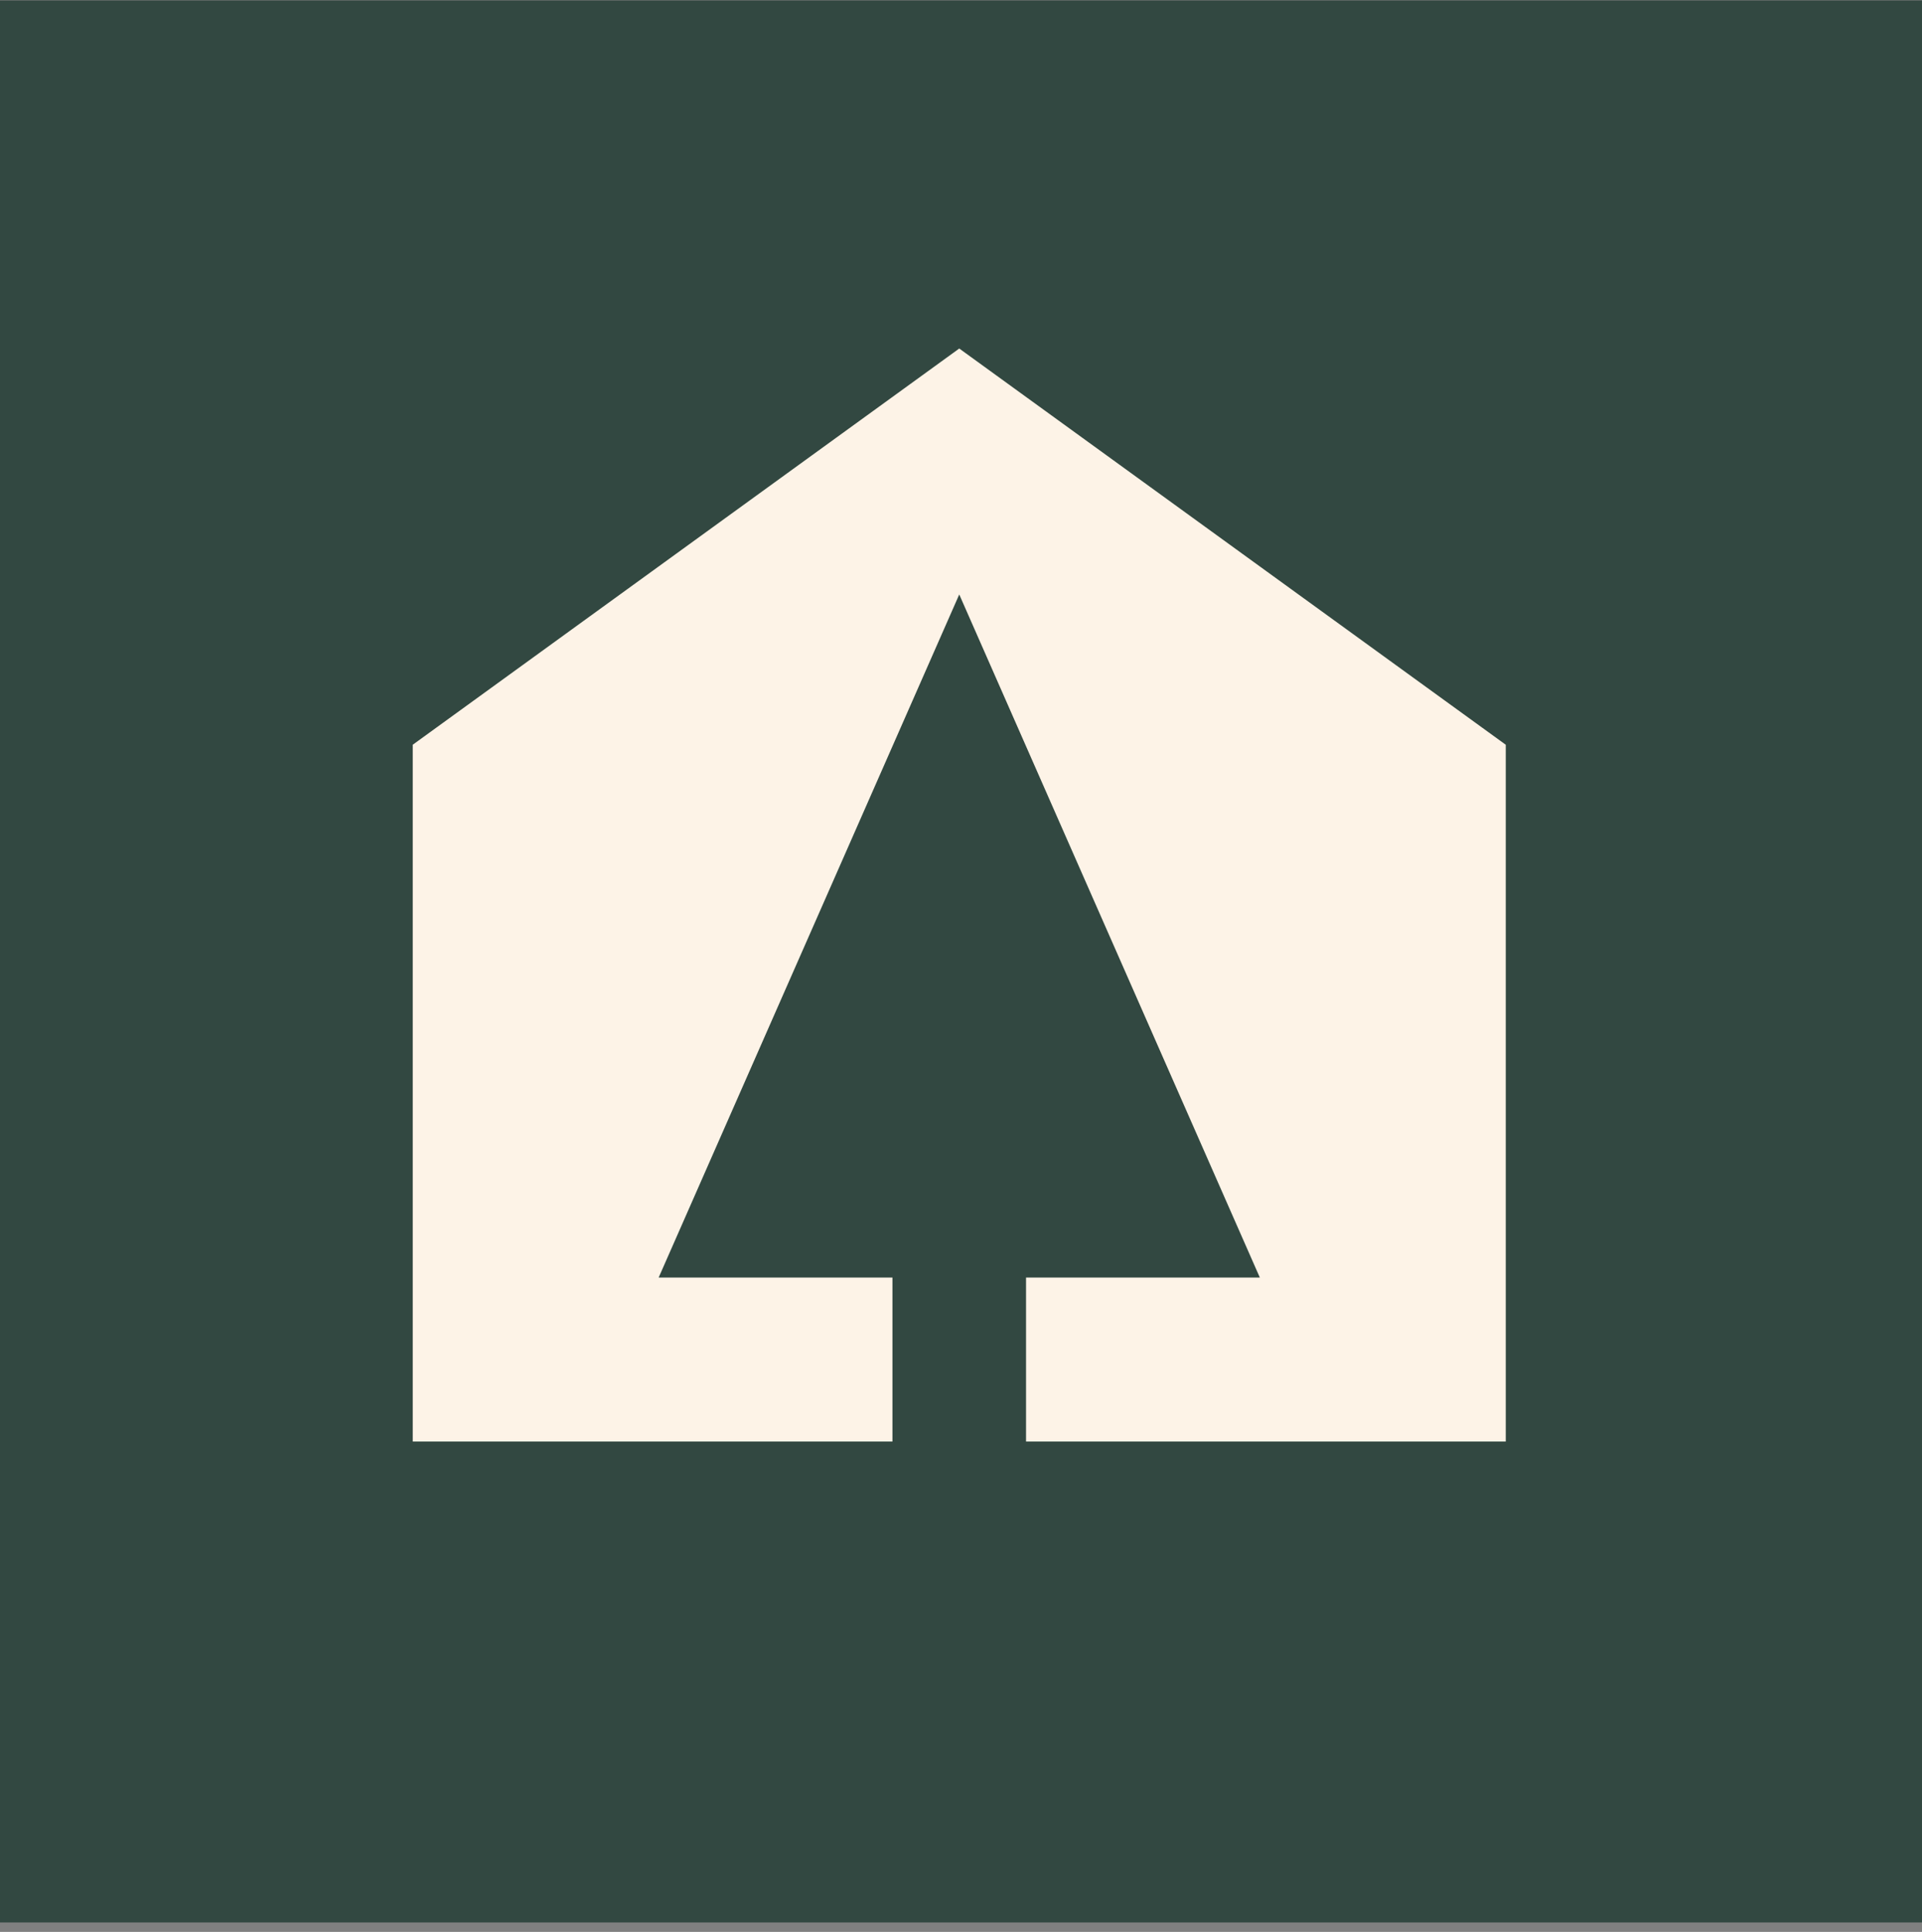
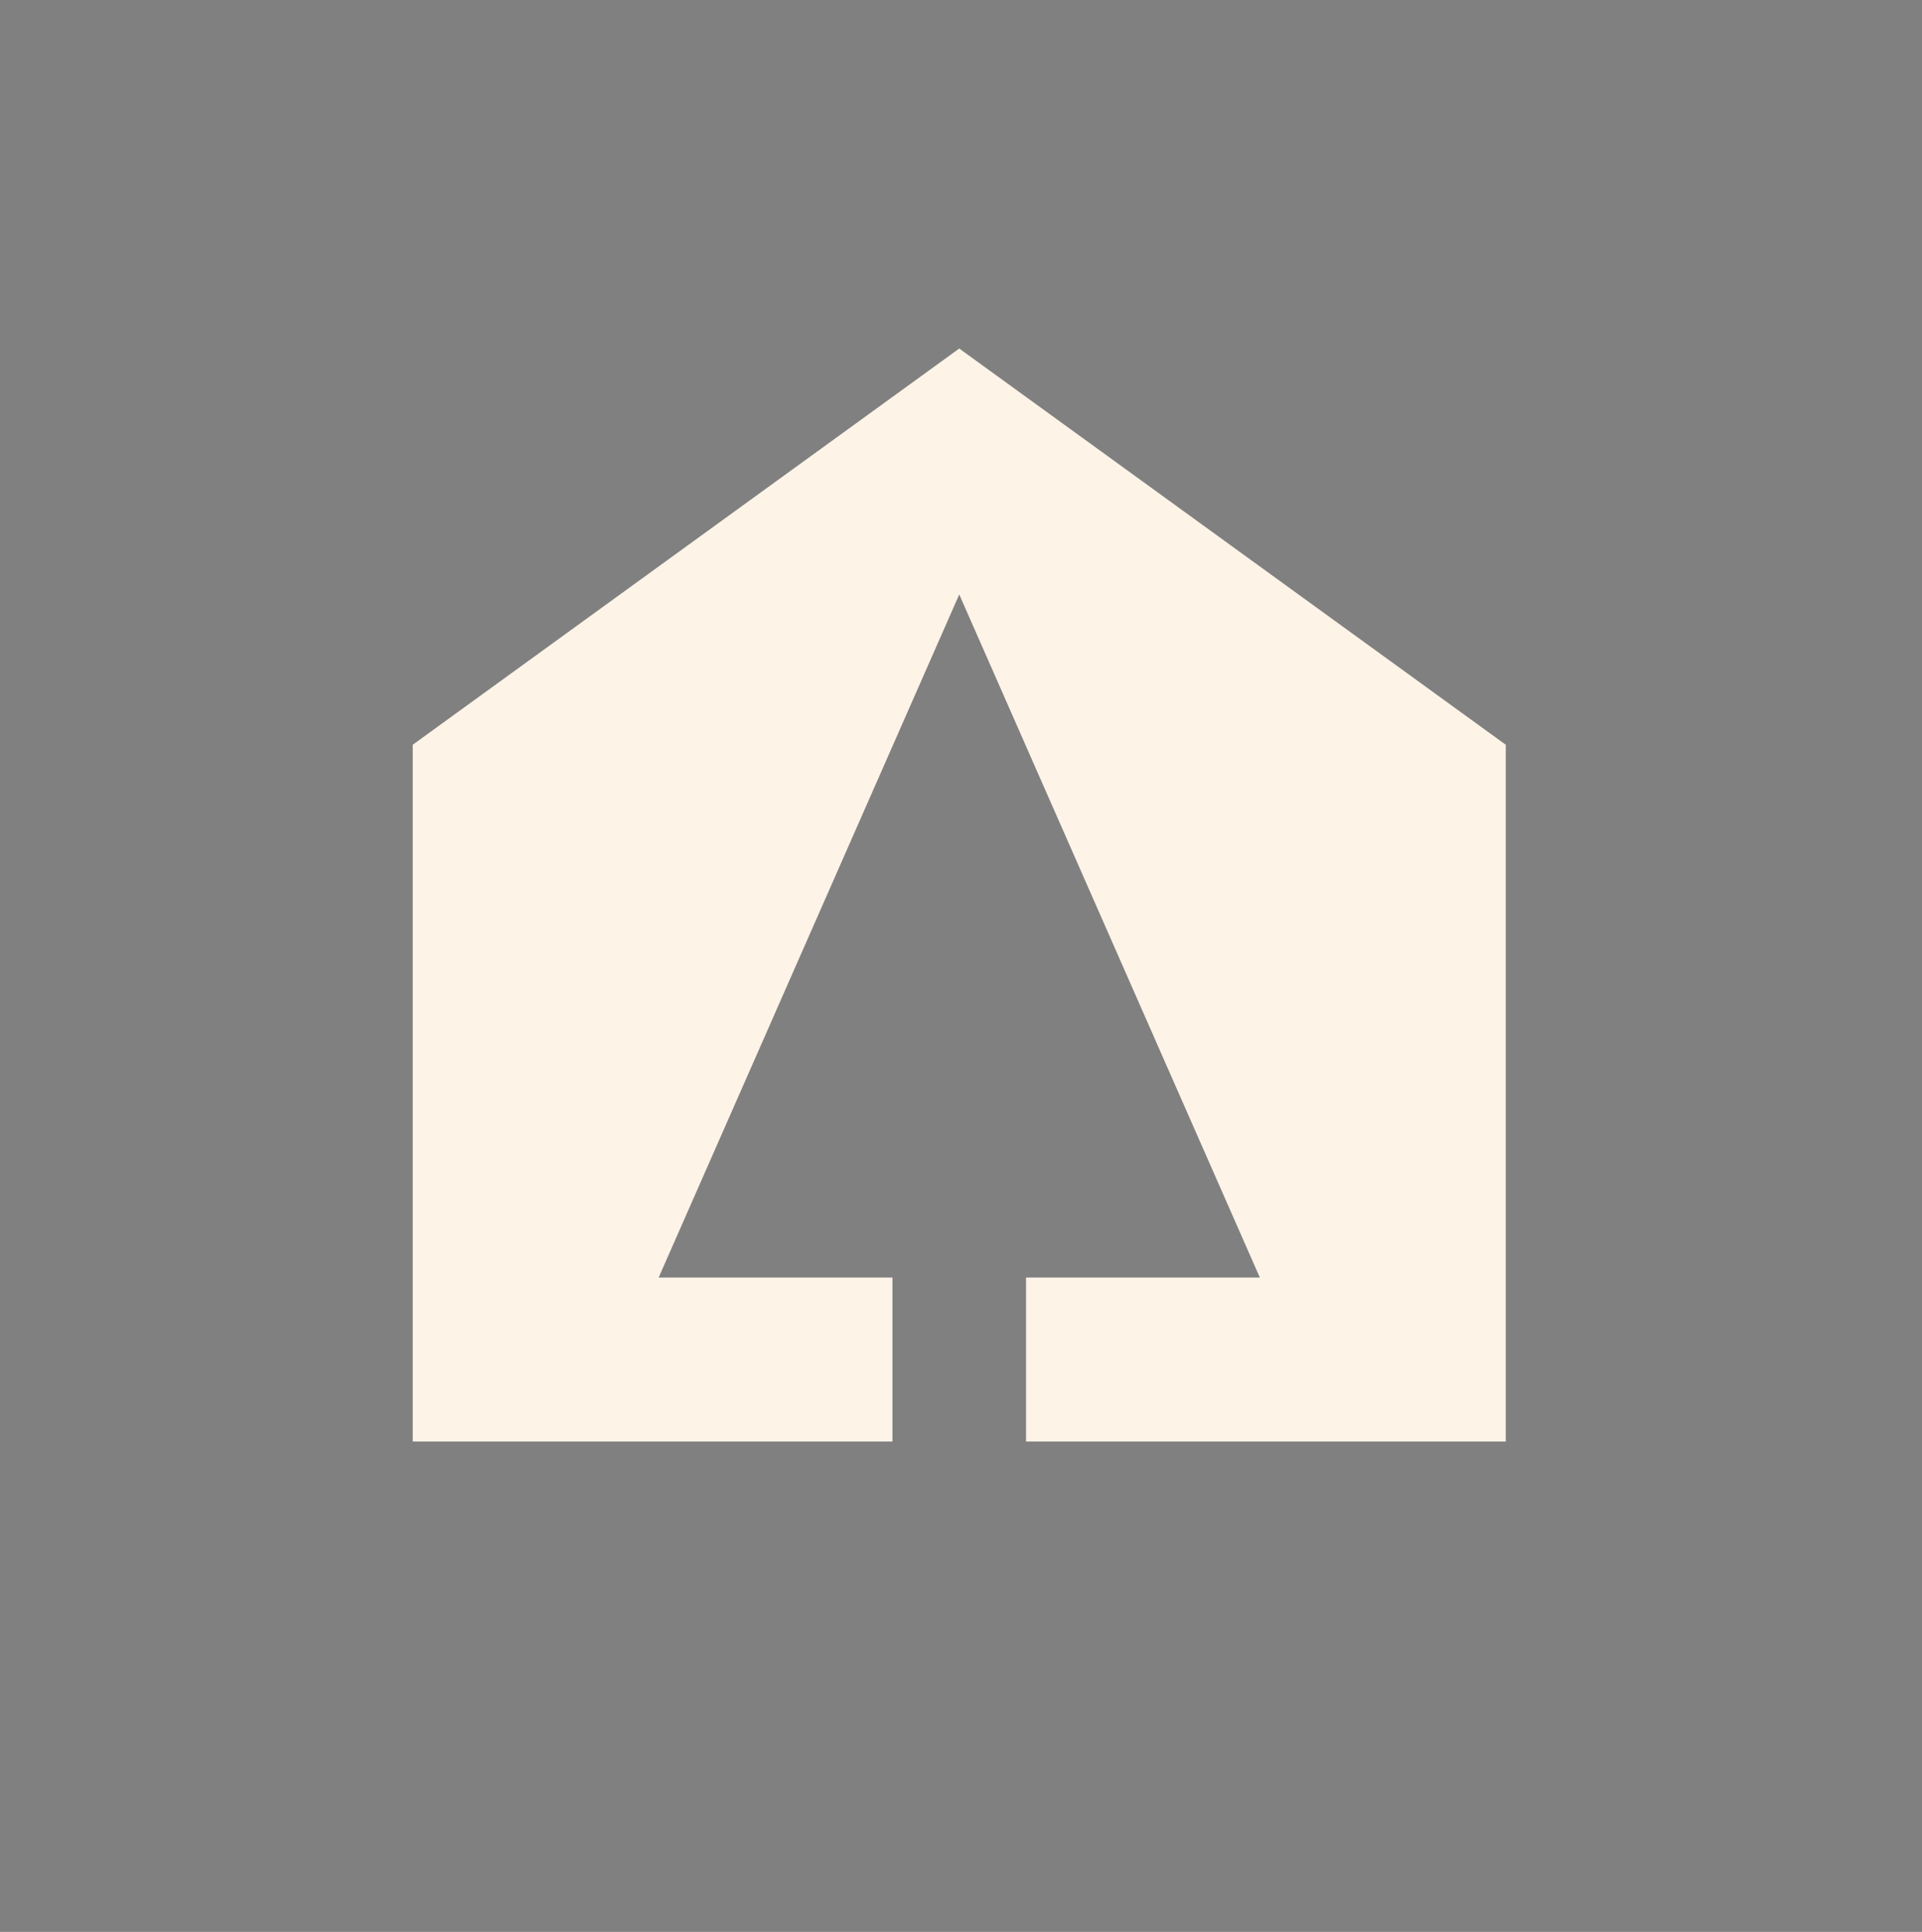
<svg xmlns="http://www.w3.org/2000/svg" width="194" height="195" viewBox="0 0 194 195" fill="none">
  <rect x="0" y="0" width="194" height="195" fill="#808080" stroke="none" />
-   <rect y="0.044" width="194" height="194" fill="#324841" />
  <path fill-rule="evenodd" clip-rule="evenodd" d="M41.659 75.173L96.823 35.179L151.987 75.173V145.507L103.565 145.507V128.95H127.163L96.823 60.003L66.483 128.95H90.081V145.507L41.659 145.507V75.173Z" fill="#FDF3E7" />
</svg>